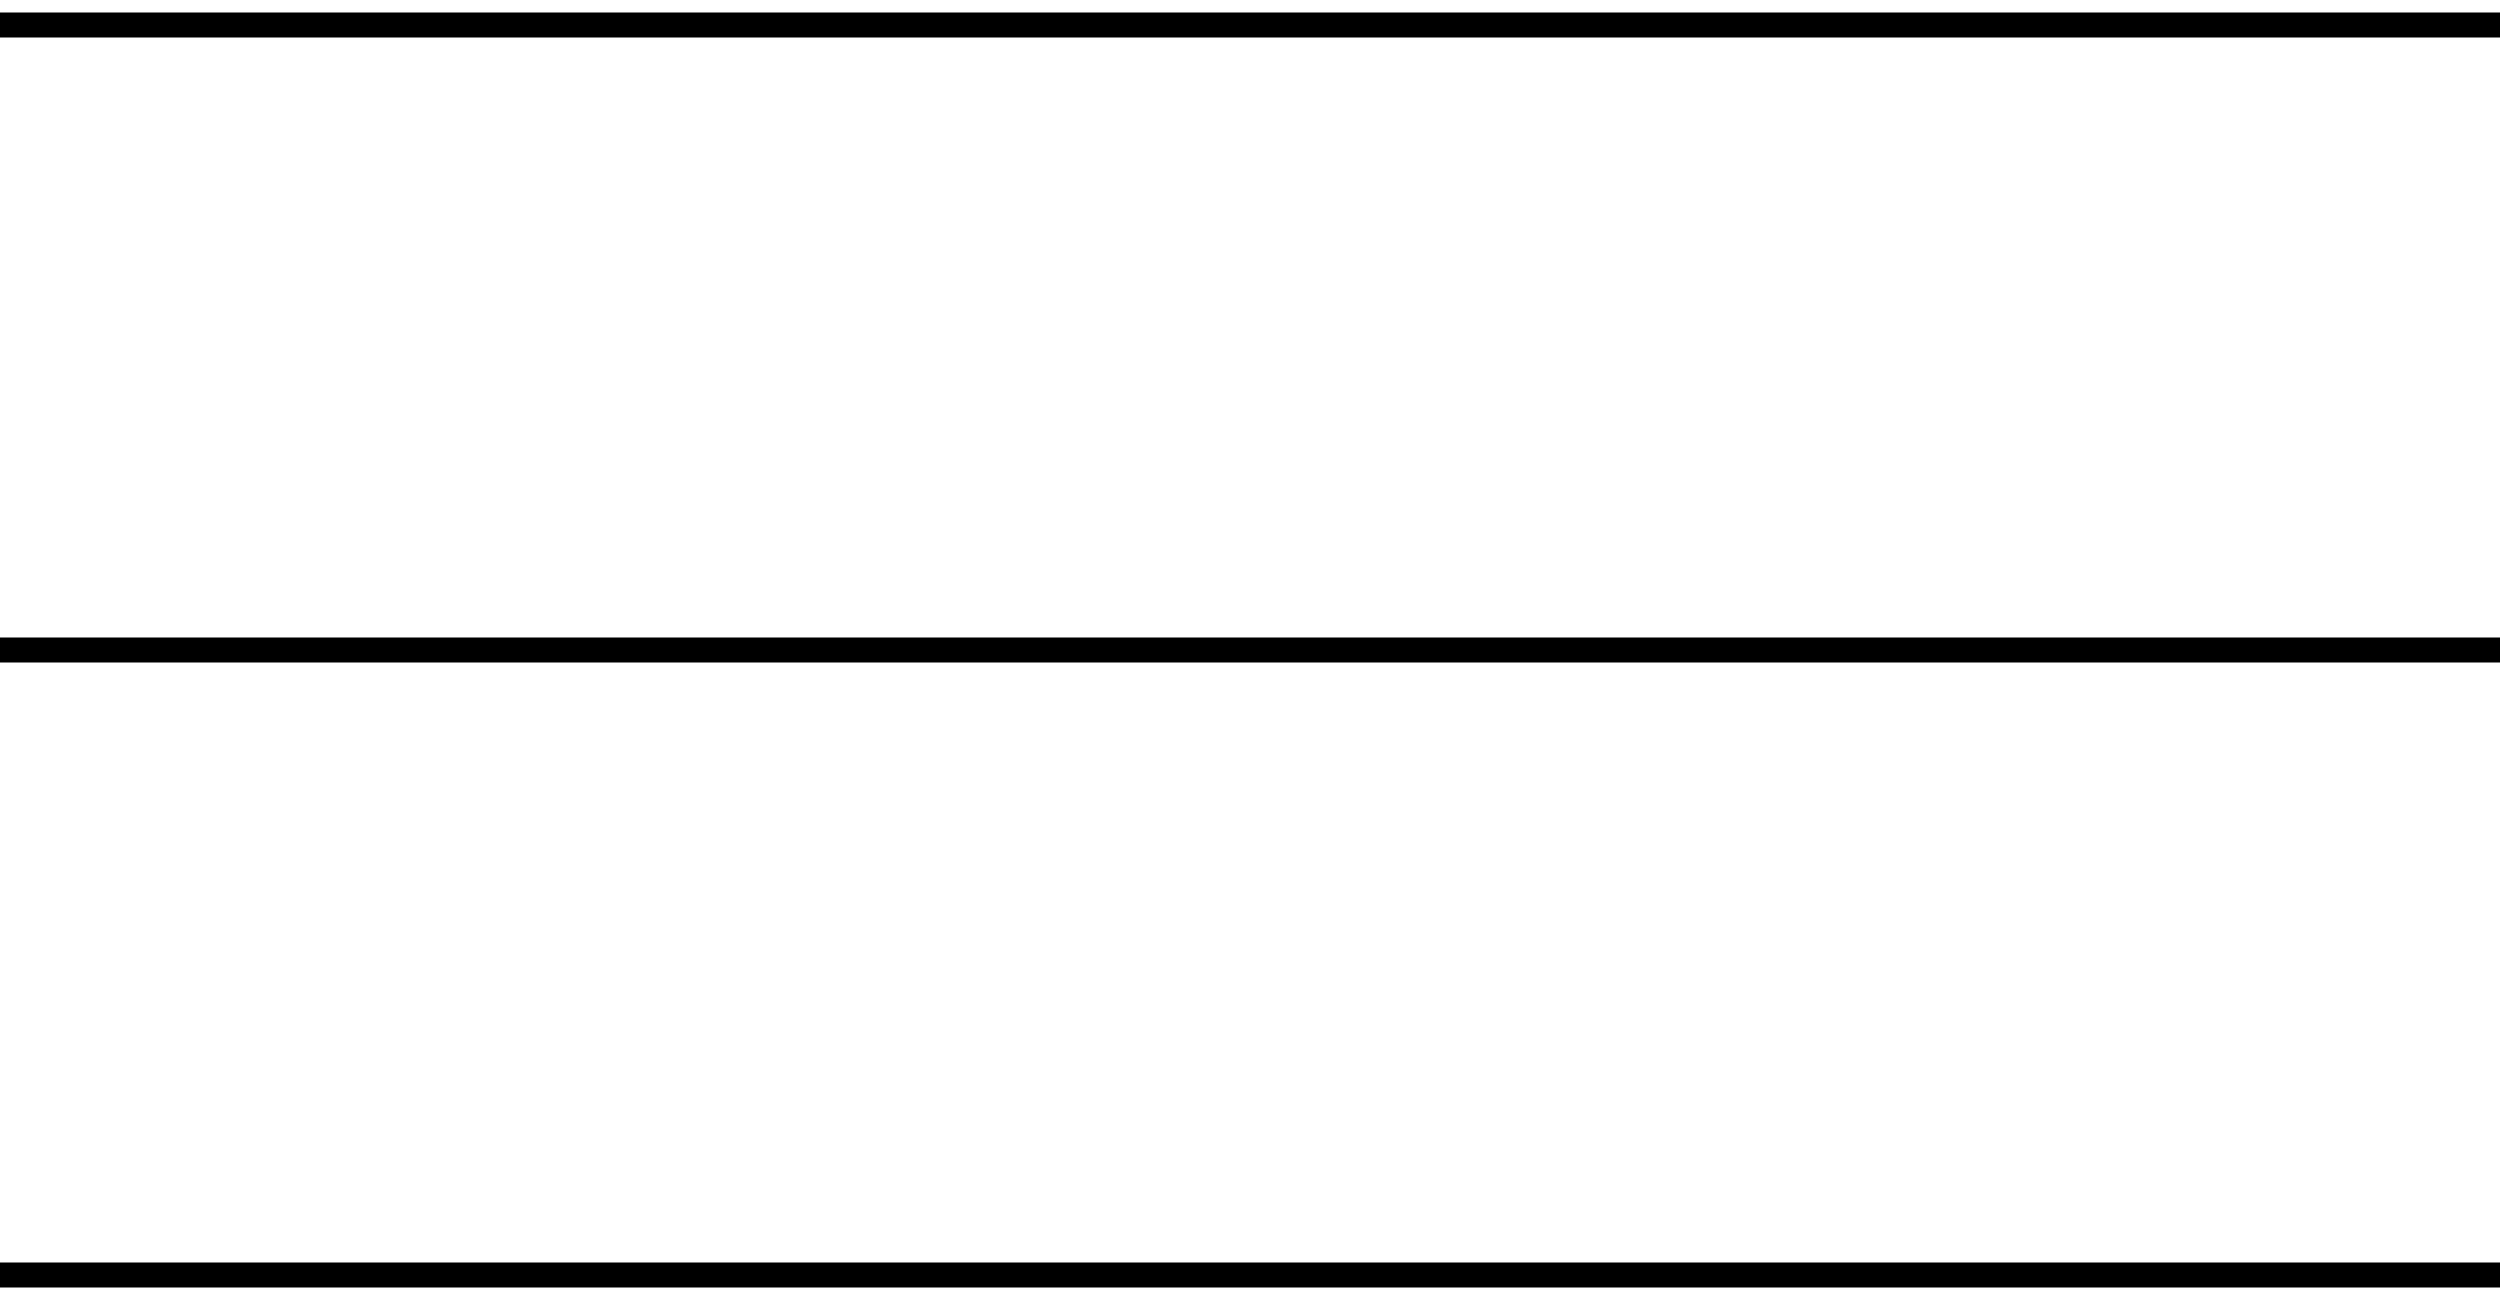
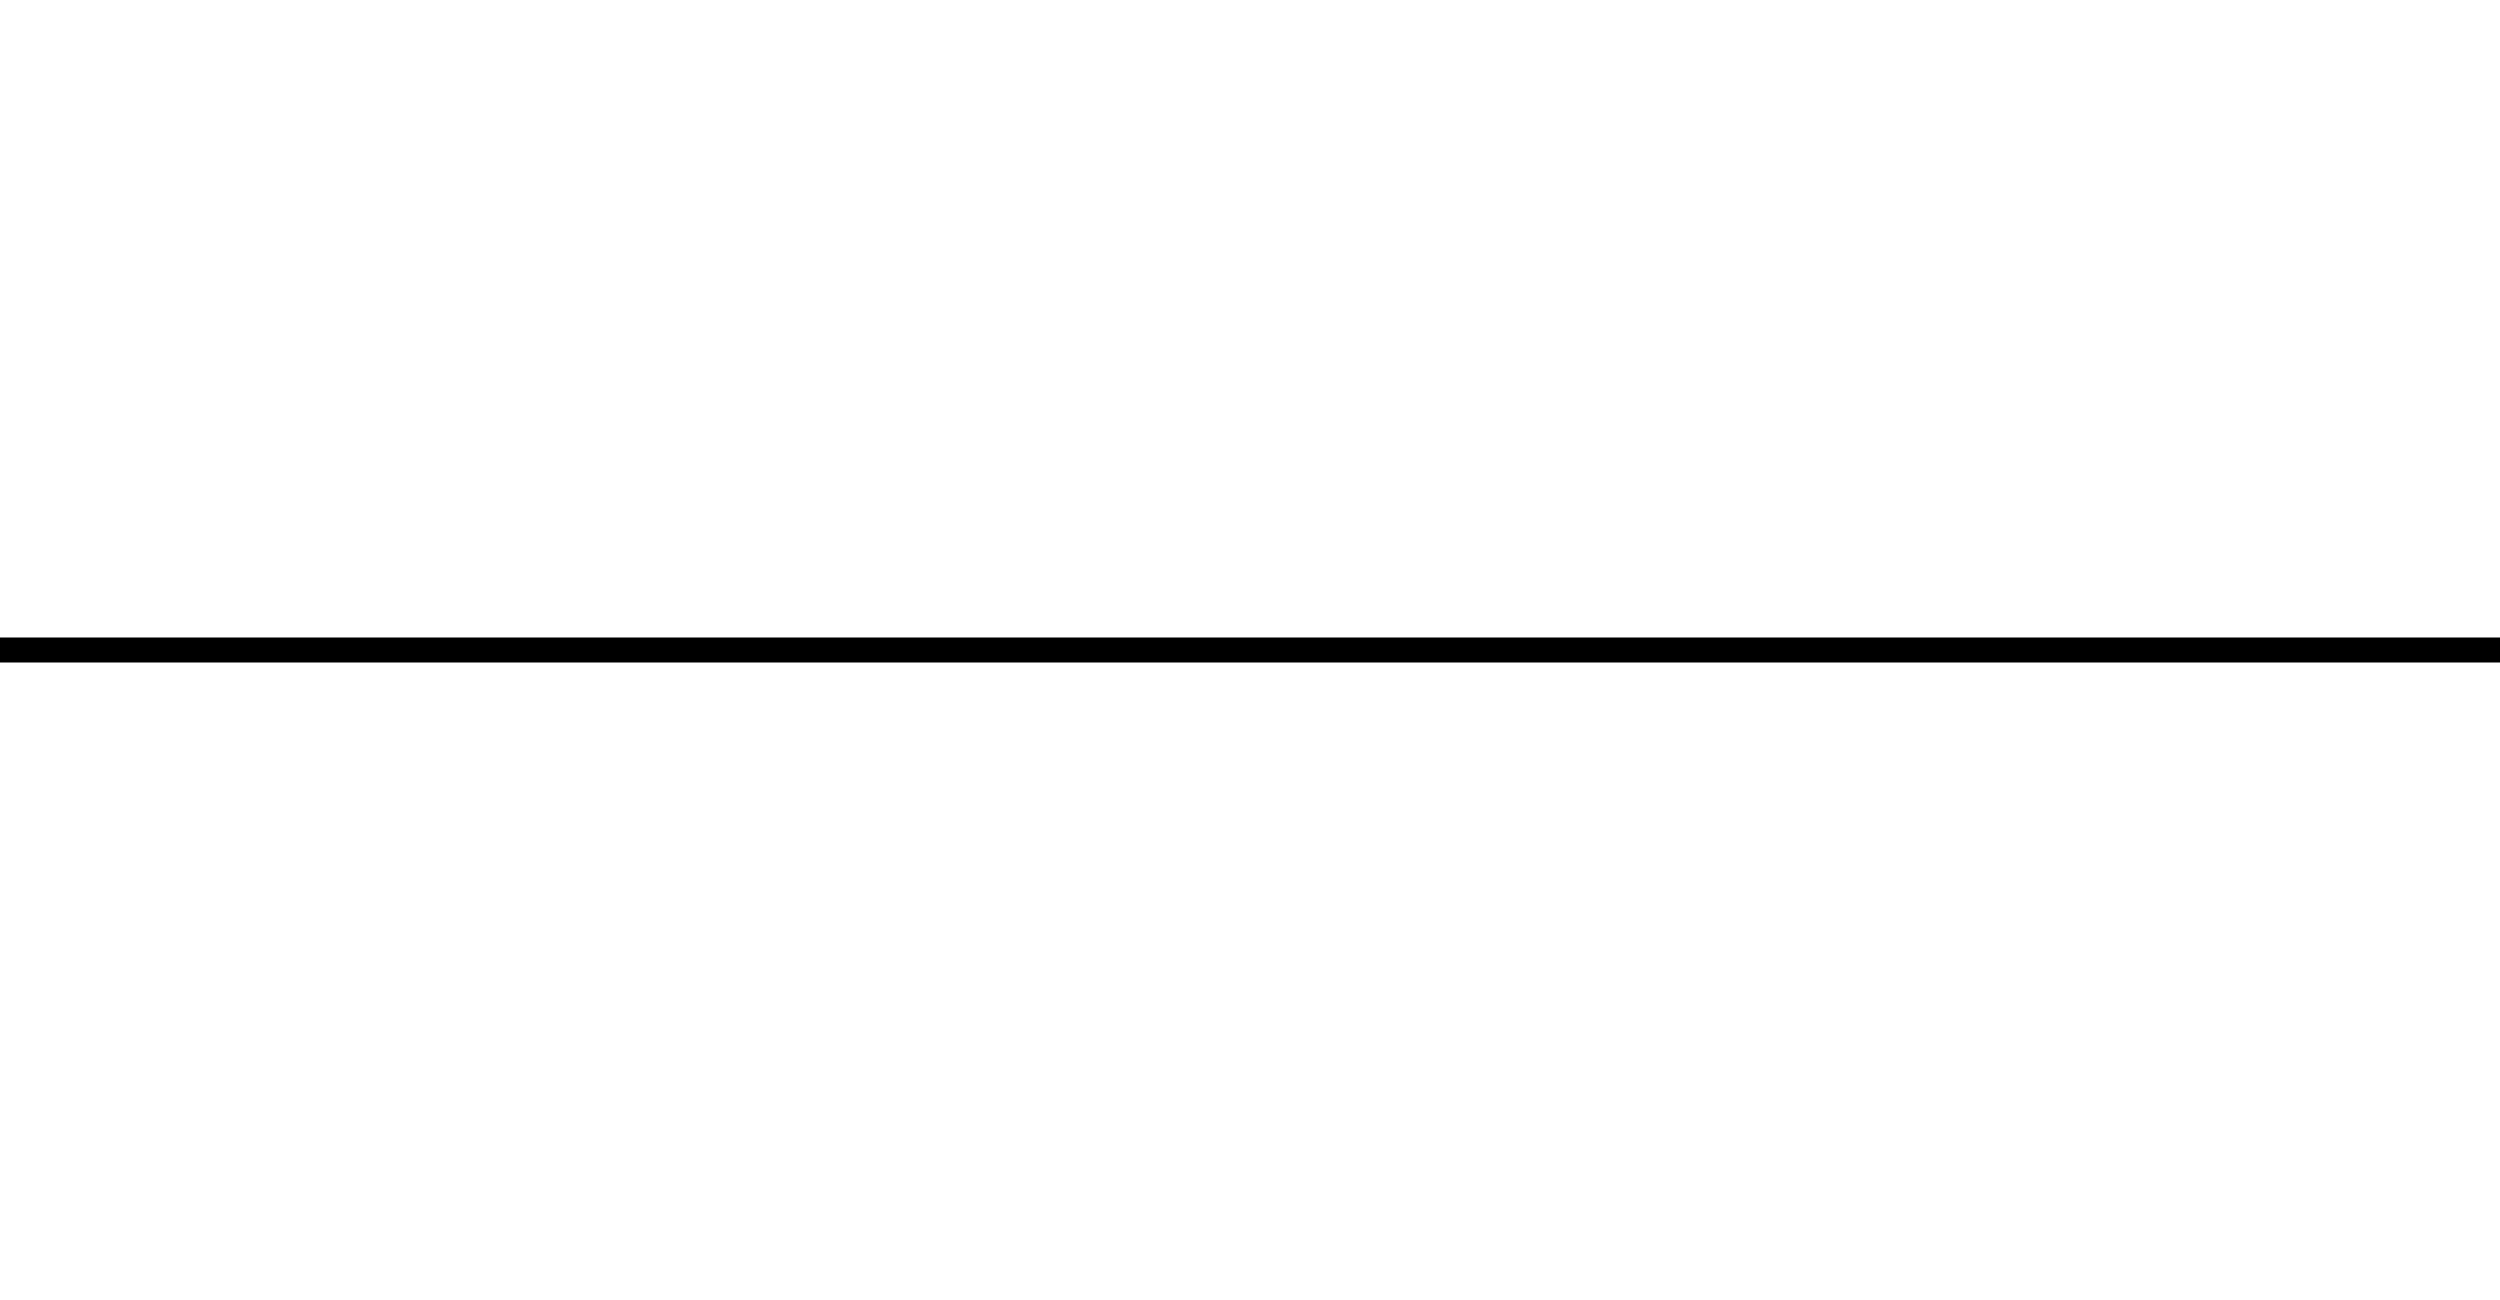
<svg xmlns="http://www.w3.org/2000/svg" width="100" height="52" viewBox="0 0 100 52" fill="none">
-   <path d="M0 1H100" stroke="black" />
  <path d="M0 26H100" stroke="black" />
-   <path d="M0 51H100" stroke="black" />
</svg>